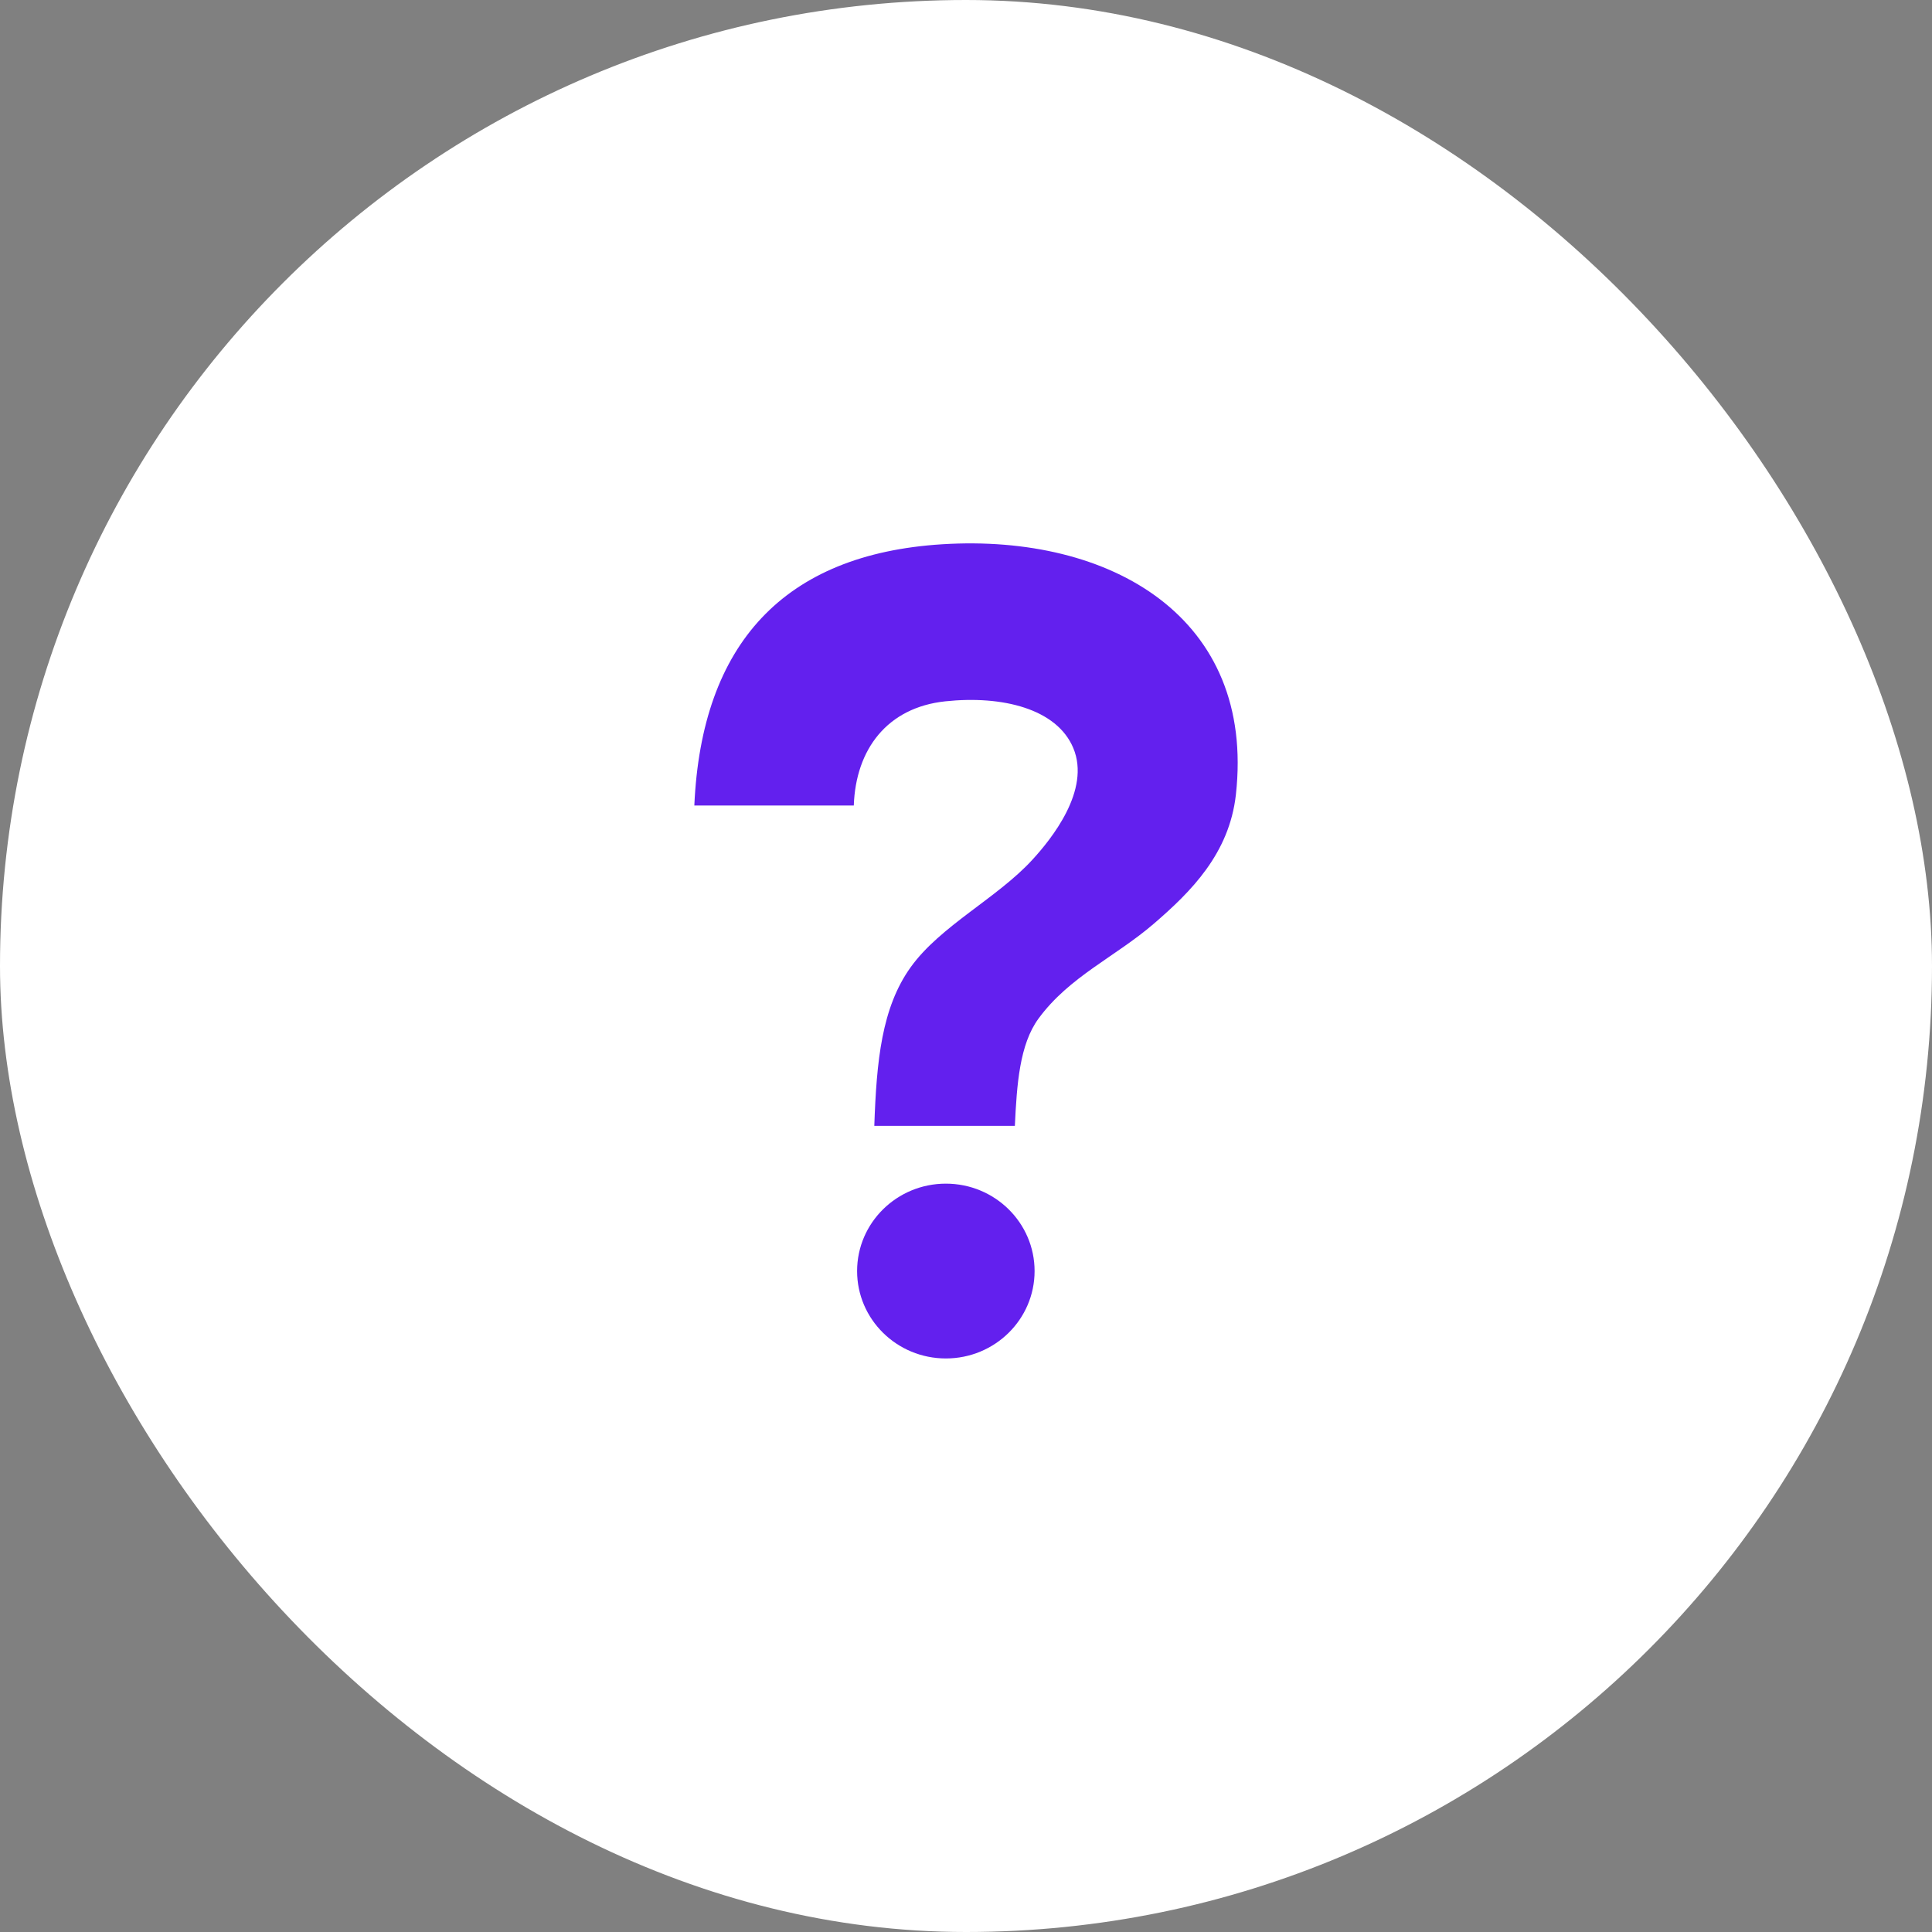
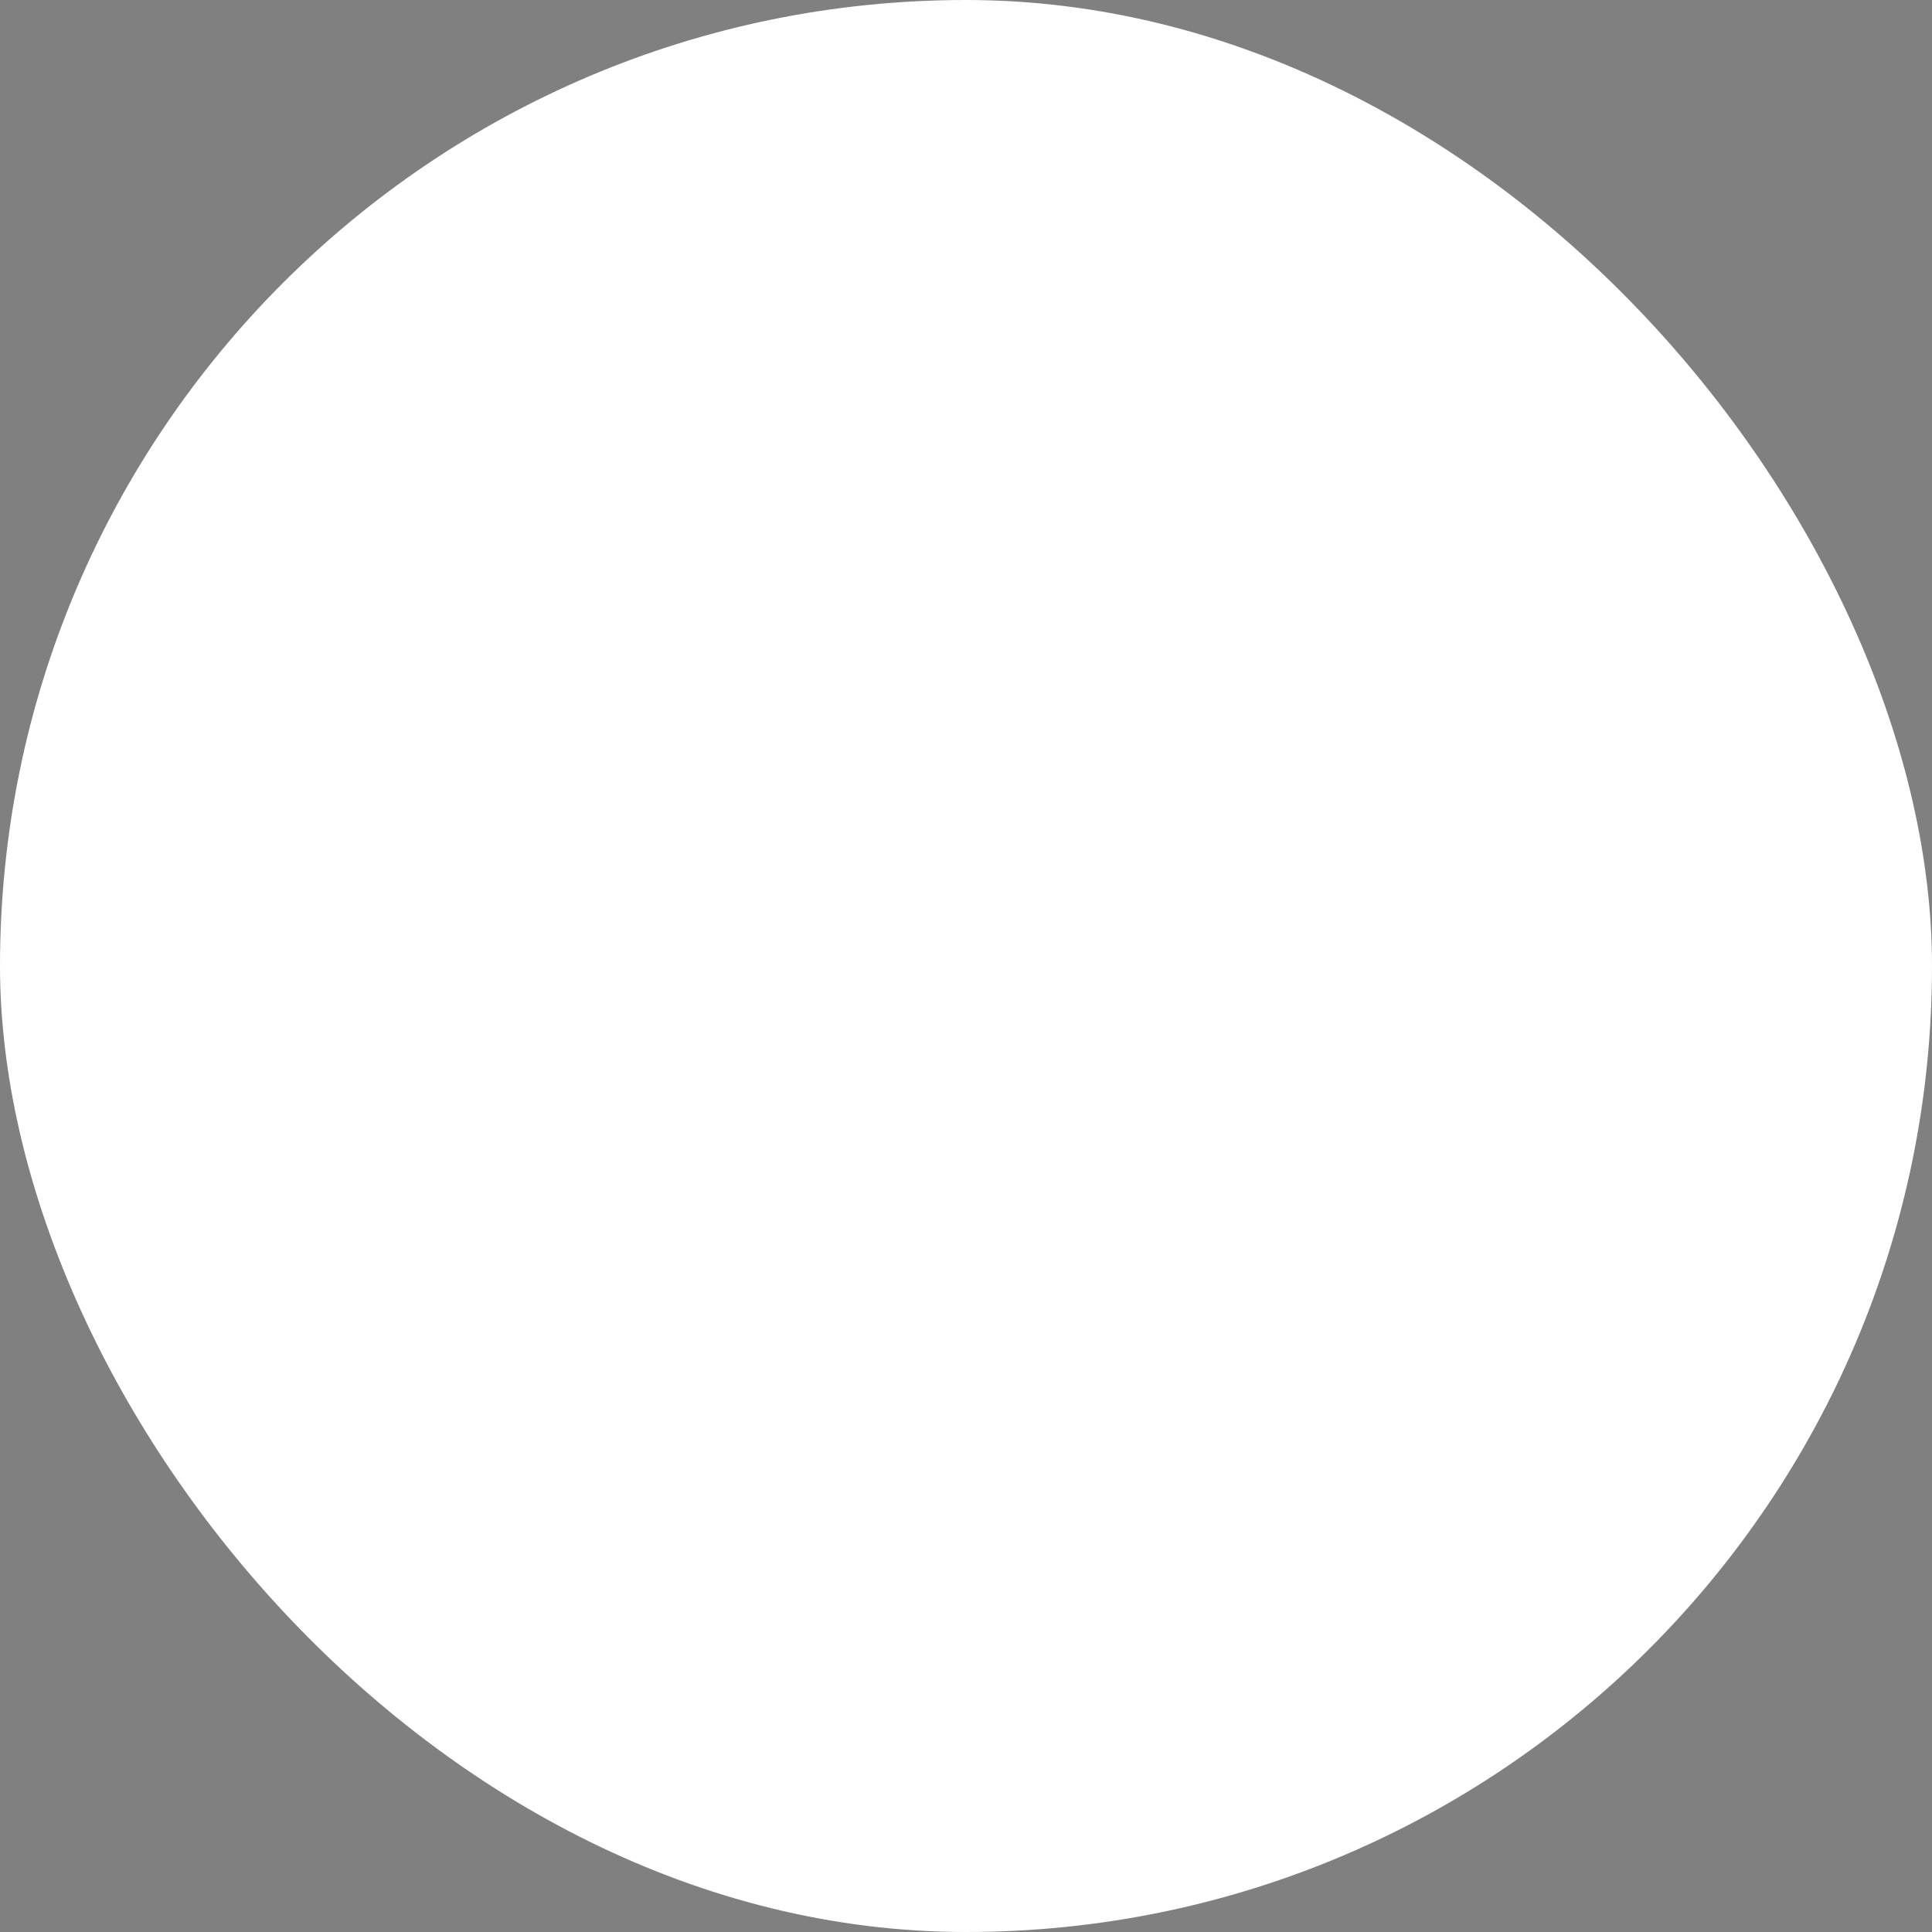
<svg xmlns="http://www.w3.org/2000/svg" width="52" height="52" viewBox="0 0 52 52" fill="none">
  <rect x="0" y="0" width="52" height="52" fill="#808080" stroke="none" />
  <rect width="52" height="52" rx="26" fill="white" />
-   <path fill-rule="evenodd" clip-rule="evenodd" d="M25.36 14.649C21.105 14.914 18.882 17.323 18.688 21.68H22.98C23.033 20.171 23.876 19.043 25.444 18.876C26.984 18.713 28.445 19.079 28.887 20.132C29.365 21.269 28.292 22.591 27.782 23.145C26.838 24.174 25.305 24.924 24.51 26.034C23.731 27.121 23.592 28.552 23.532 30.303H27.315C27.368 29.183 27.442 28.111 27.952 27.415C28.78 26.285 30.018 25.755 31.055 24.862C32.045 24.009 33.087 22.98 33.264 21.388C33.795 16.623 29.906 14.365 25.36 14.649Z" fill="#6320EE" />
-   <path d="M25.458 36.563C26.777 36.563 27.846 35.51 27.846 34.211C27.846 32.912 26.777 31.858 25.458 31.858C24.139 31.858 23.069 32.912 23.069 34.211C23.069 35.51 24.139 36.563 25.458 36.563Z" fill="#6320EE" />
</svg>